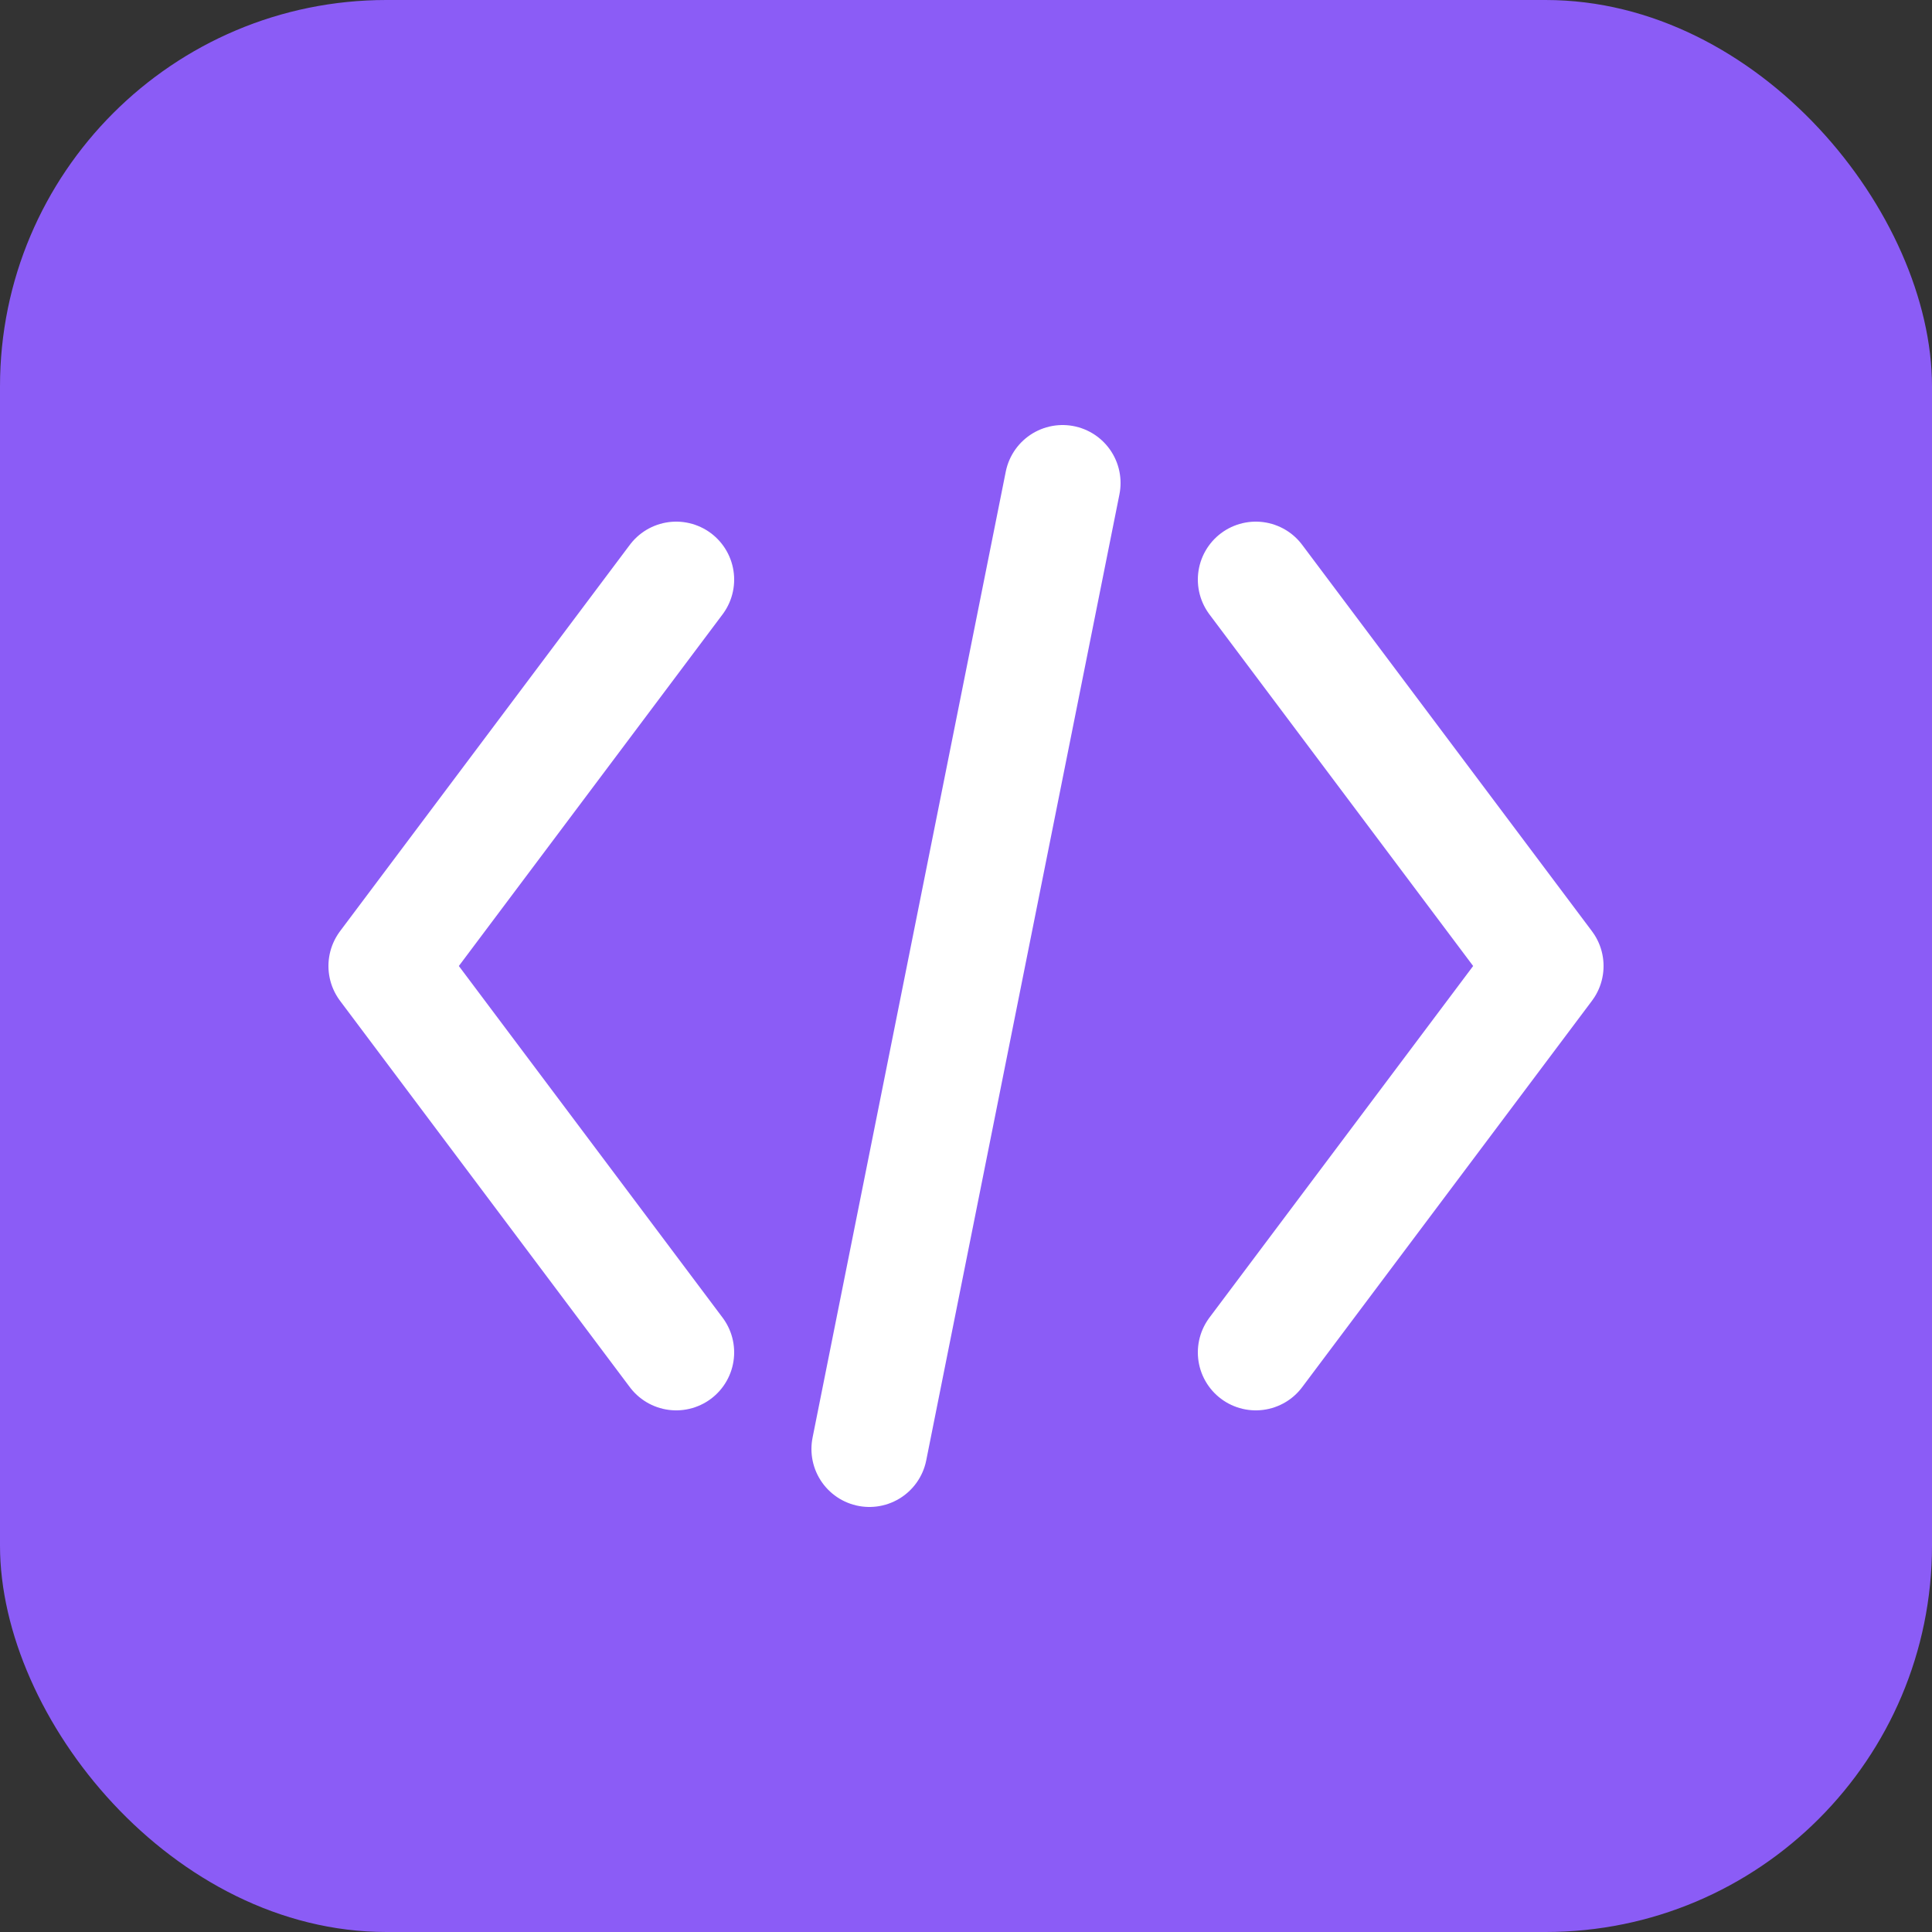
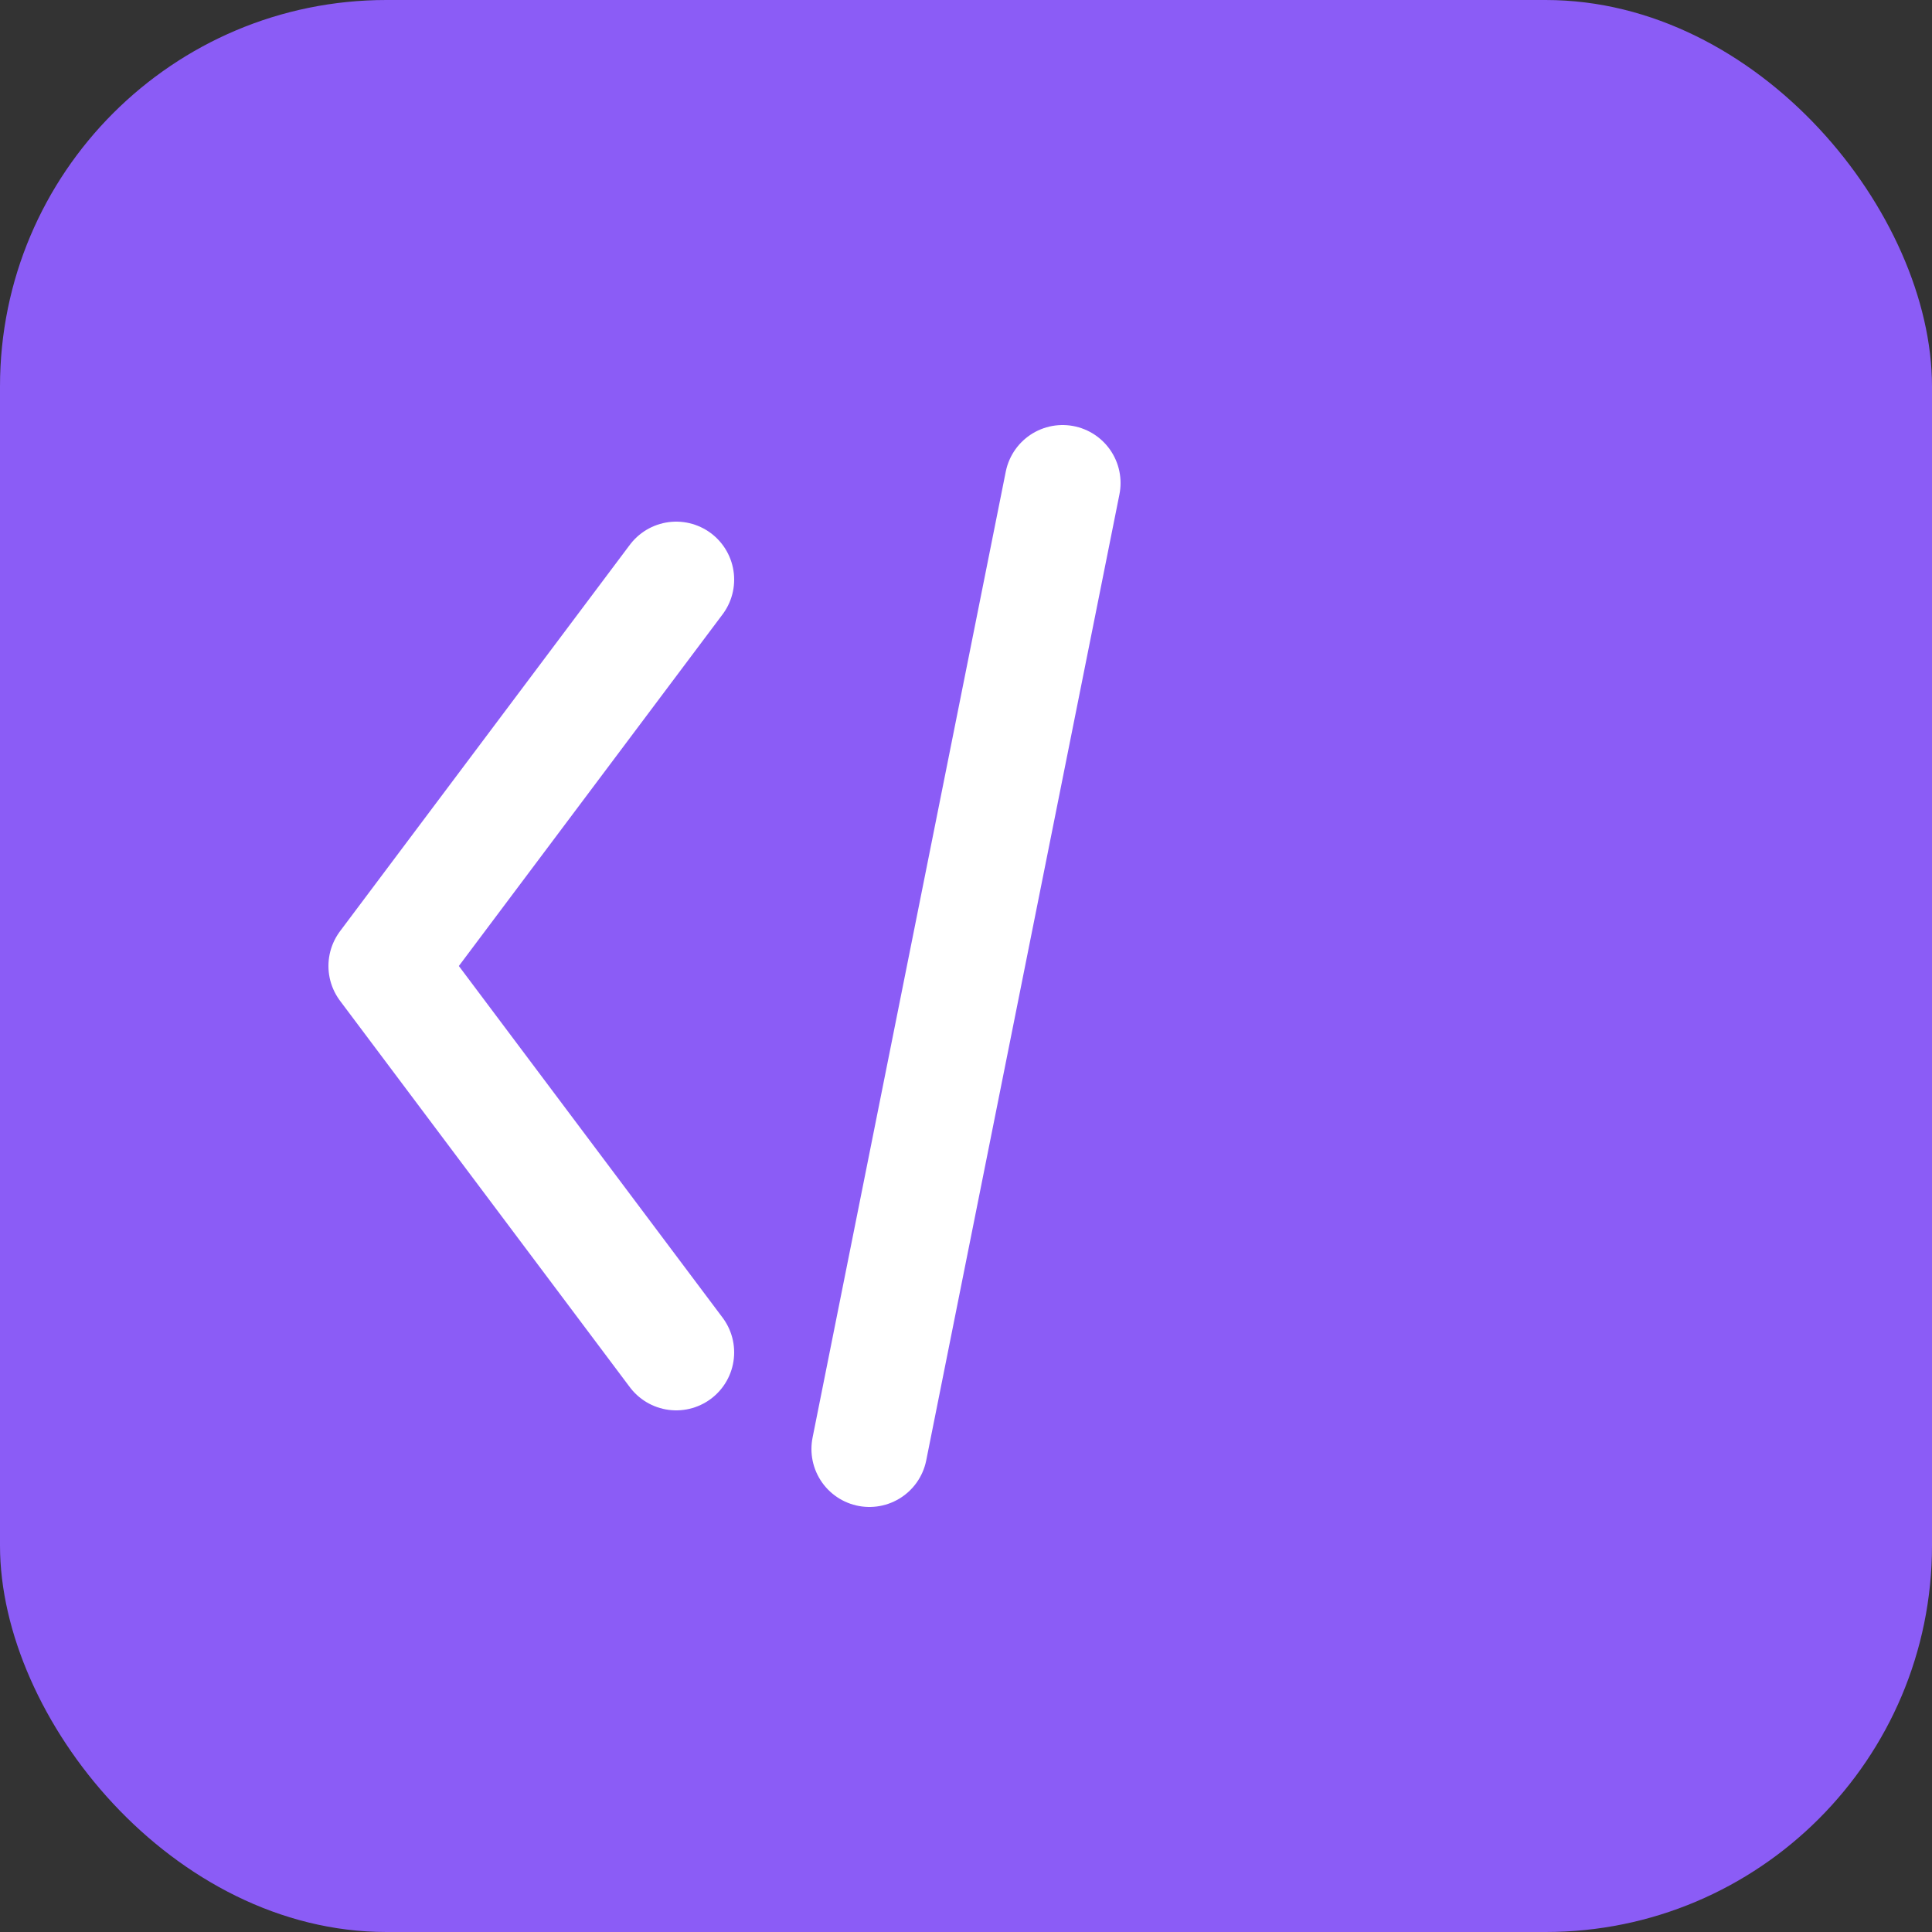
<svg xmlns="http://www.w3.org/2000/svg" viewBox="0 0 100 100">
  <rect x="0" y="0" width="100" height="100" fill="#333333" stroke="none" />
  <rect width="100" height="100" rx="20" fill="#8b5cf6" />
  <path d="M35 30L20 50L35 70" stroke="white" stroke-width="6" stroke-linecap="round" stroke-linejoin="round" fill="none" />
-   <path d="M65 30L80 50L65 70" stroke="white" stroke-width="6" stroke-linecap="round" stroke-linejoin="round" fill="none" />
  <line x1="55" y1="25" x2="45" y2="75" stroke="white" stroke-width="6" stroke-linecap="round" />
</svg>